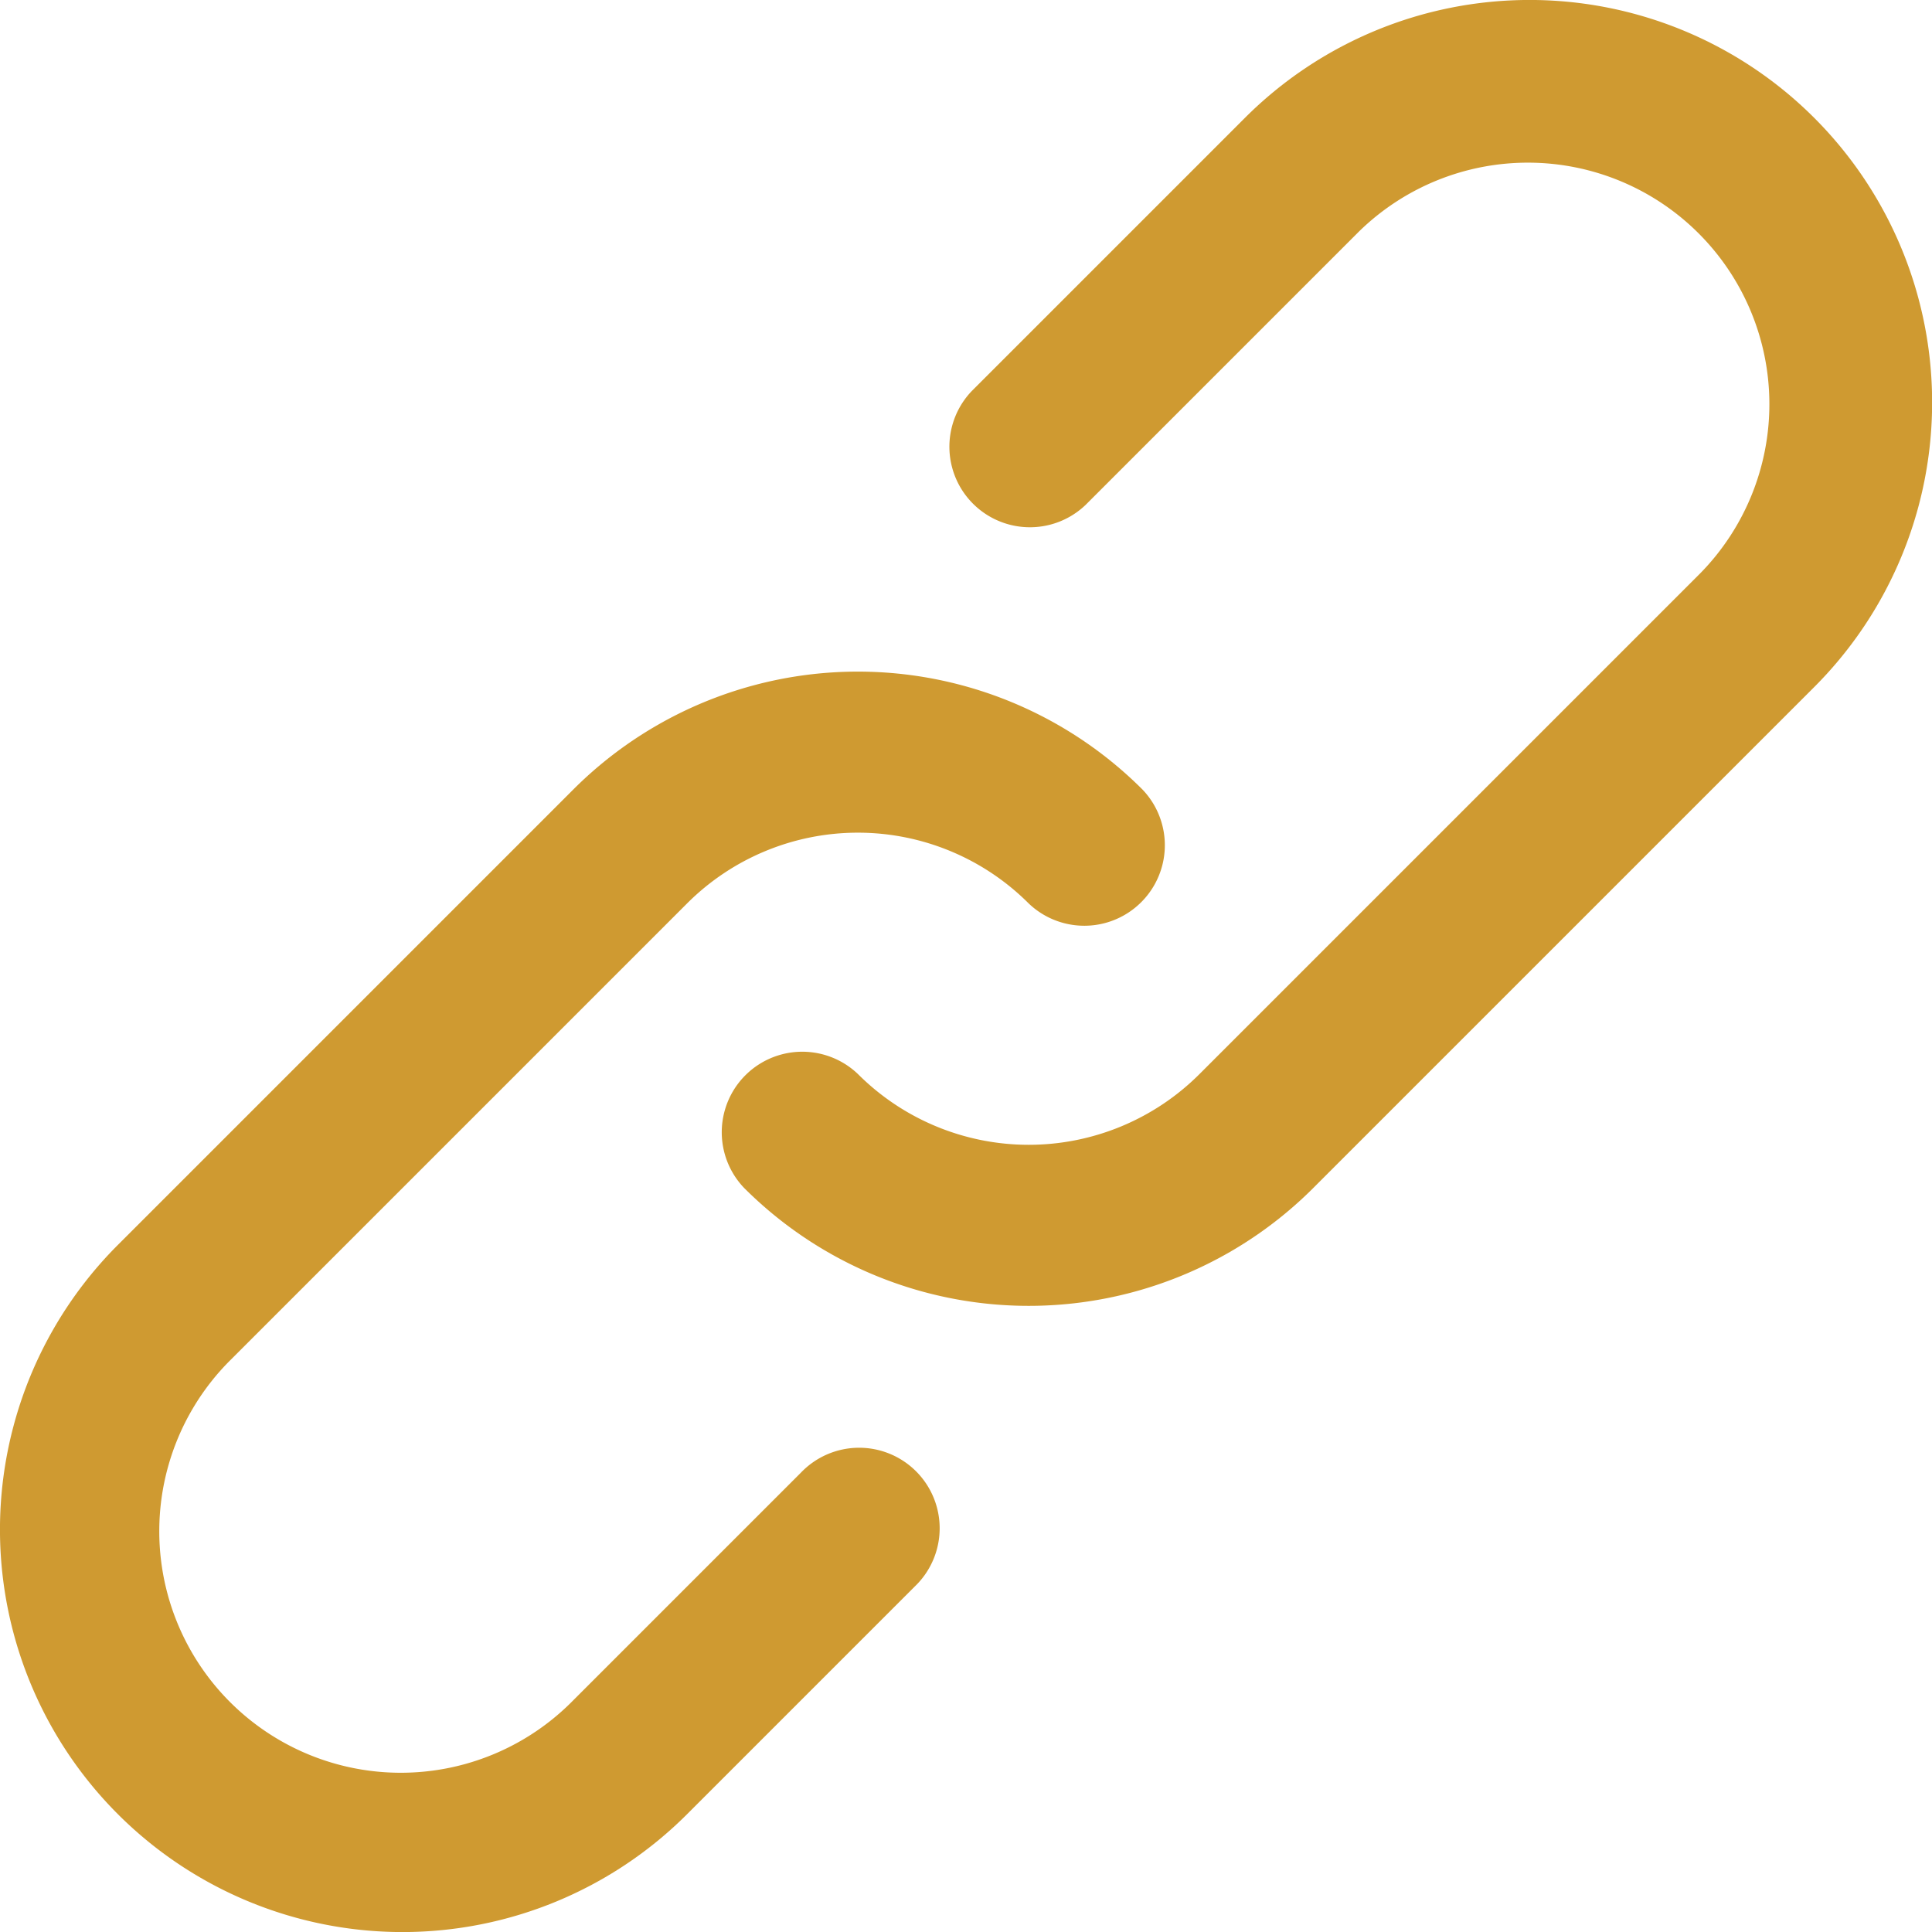
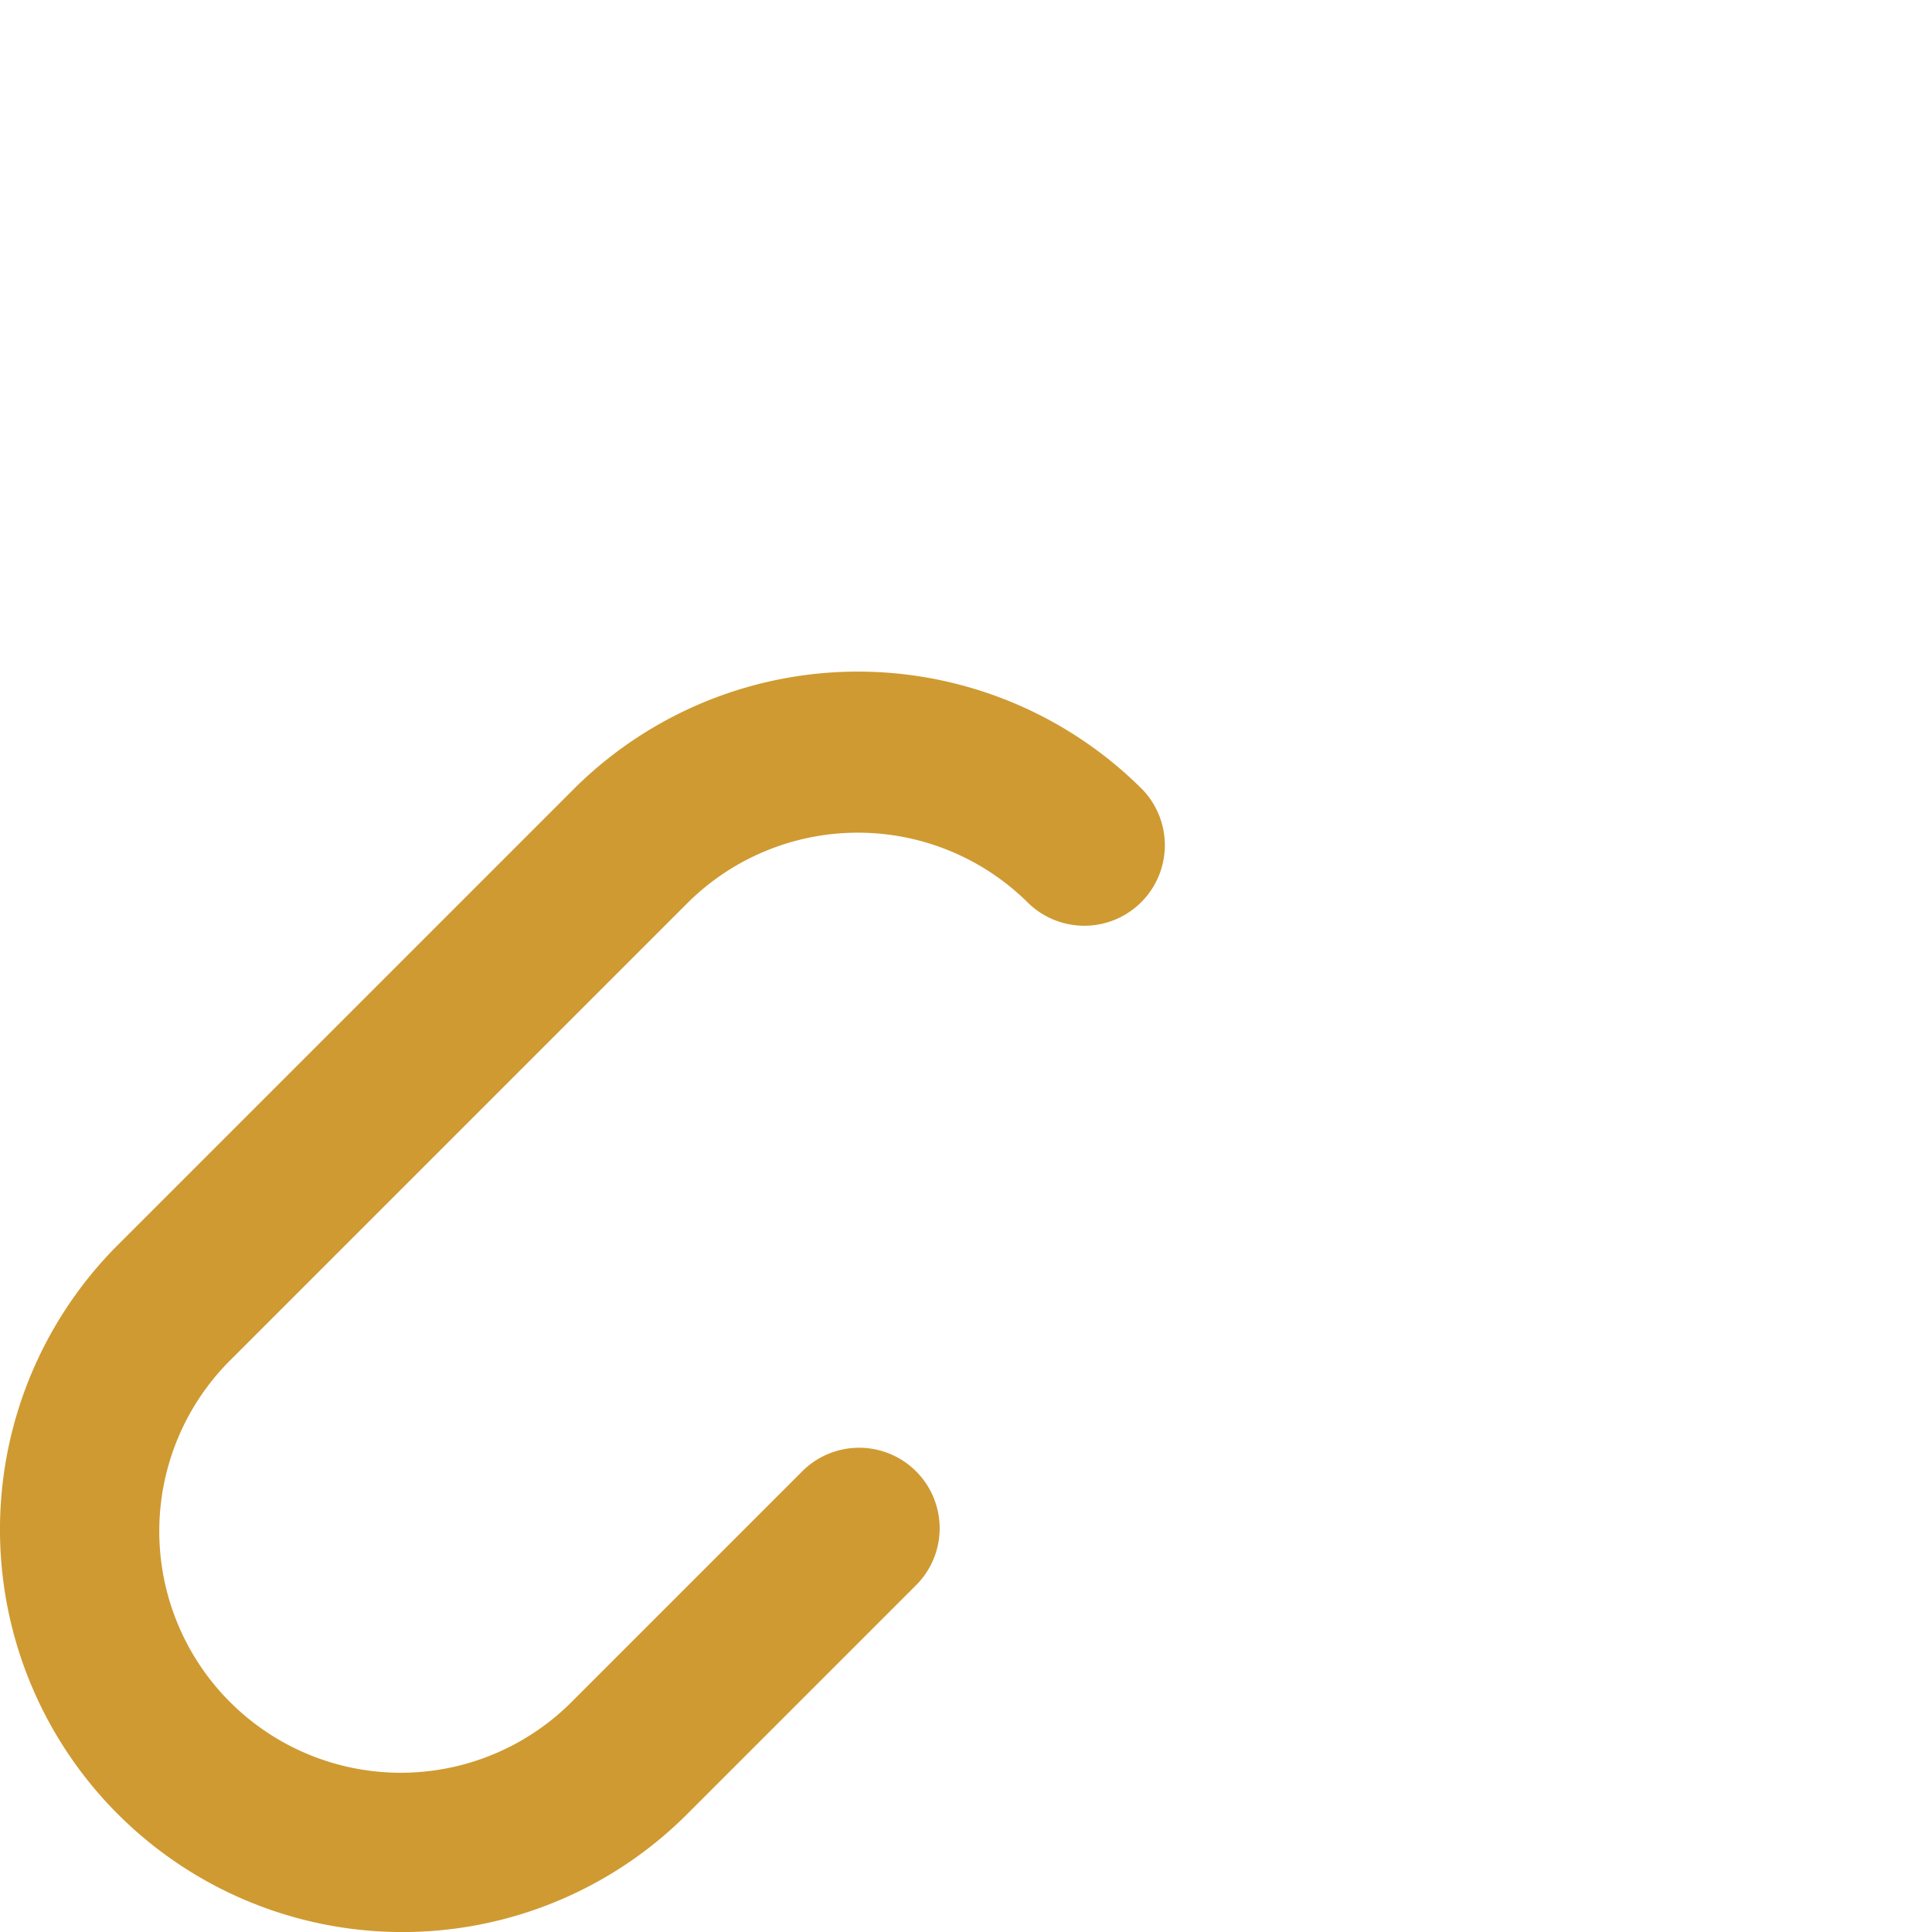
<svg xmlns="http://www.w3.org/2000/svg" width="27.999" height="28" viewBox="0 0 27.999 28">
  <g id="link" transform="translate(0.994 1)">
    <g id="Group_2" data-name="Group 2" transform="translate(-0.993 -1)">
      <g id="Group_1" data-name="Group 1" transform="translate(0 0)">
        <path id="Path_1" data-name="Path 1" d="M10.614,188.594l-3.3,3.3a3.5,3.5,0,1,1-4.95-4.949l6.6-6.6a3.5,3.5,0,0,1,4.949,0,1.167,1.167,0,0,0,1.65-1.65,5.832,5.832,0,0,0-8.249,0l-6.6,6.6a5.833,5.833,0,0,0,8.25,8.249l3.3-3.3a1.167,1.167,0,1,0-1.65-1.65Z" transform="translate(0.993 -167.253)" fill="#cf9a31" />
-         <path id="Path_2" data-name="Path 2" d="M205.785.708a5.834,5.834,0,0,0-8.25,0l-3.959,3.959a1.167,1.167,0,0,0,1.65,1.65l3.959-3.959a3.5,3.5,0,0,1,4.95,4.949l-7.259,7.259a3.5,3.5,0,0,1-4.949,0,1.167,1.167,0,0,0-1.65,1.65,5.832,5.832,0,0,0,8.249,0l7.259-7.259A5.832,5.832,0,0,0,205.785.708Z" transform="translate(-179.494 1)" fill="#cf9a31" />
      </g>
    </g>
  </g>
</svg>